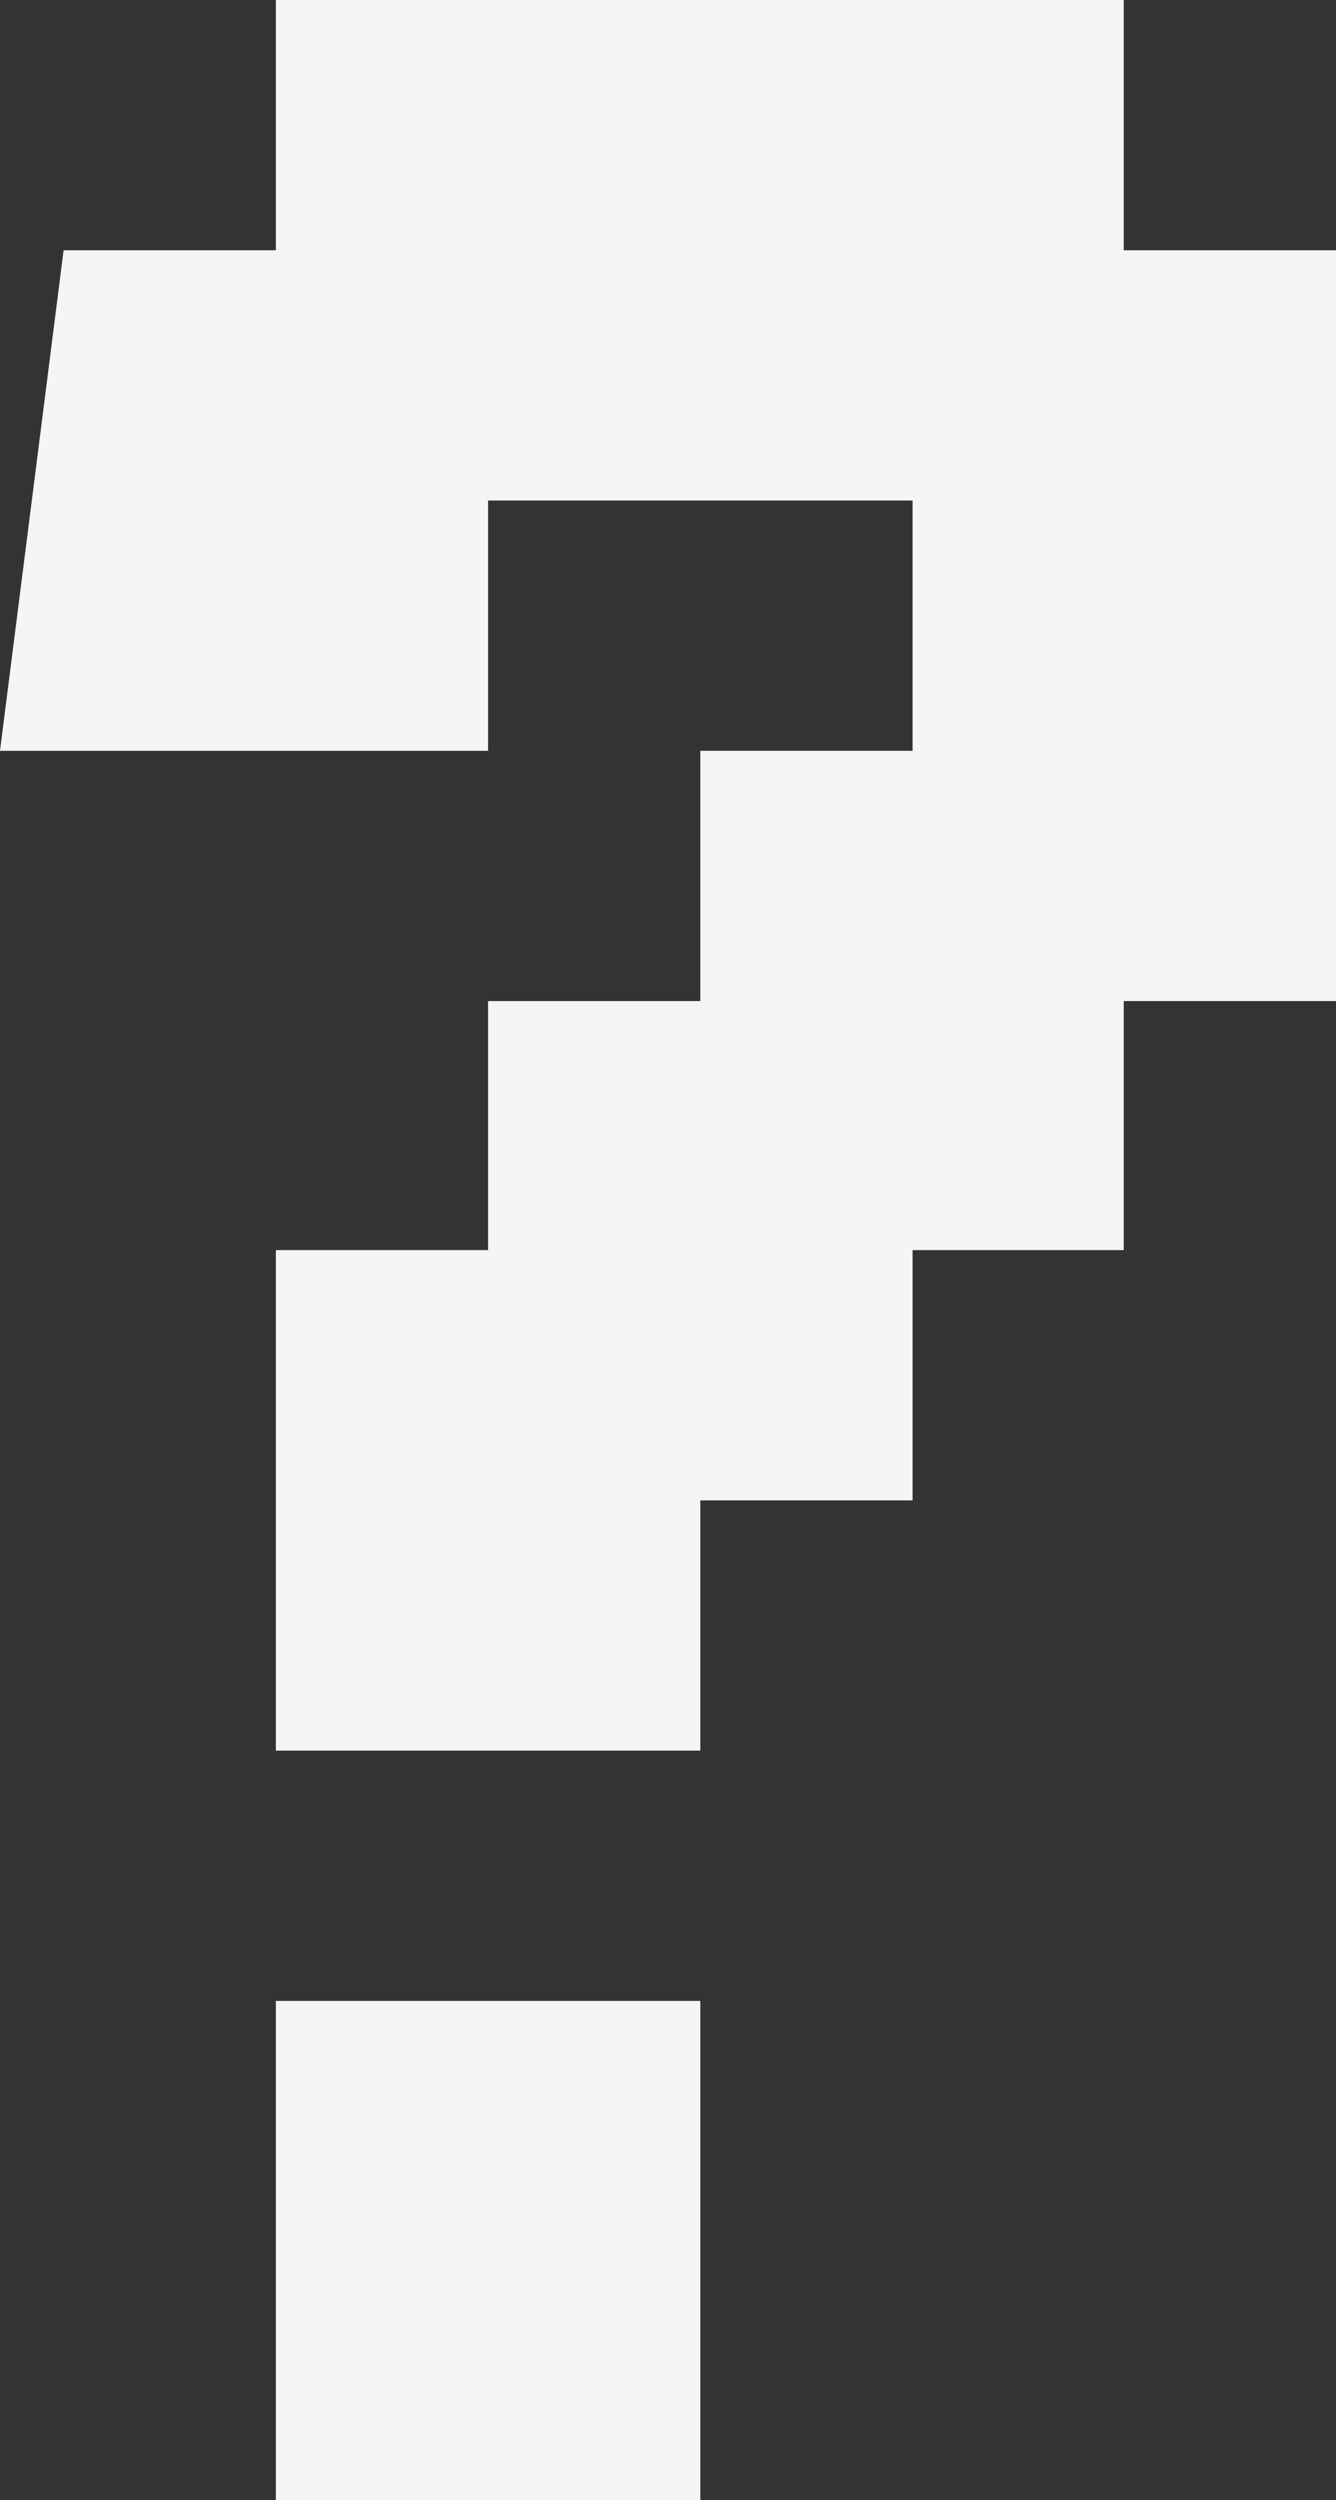
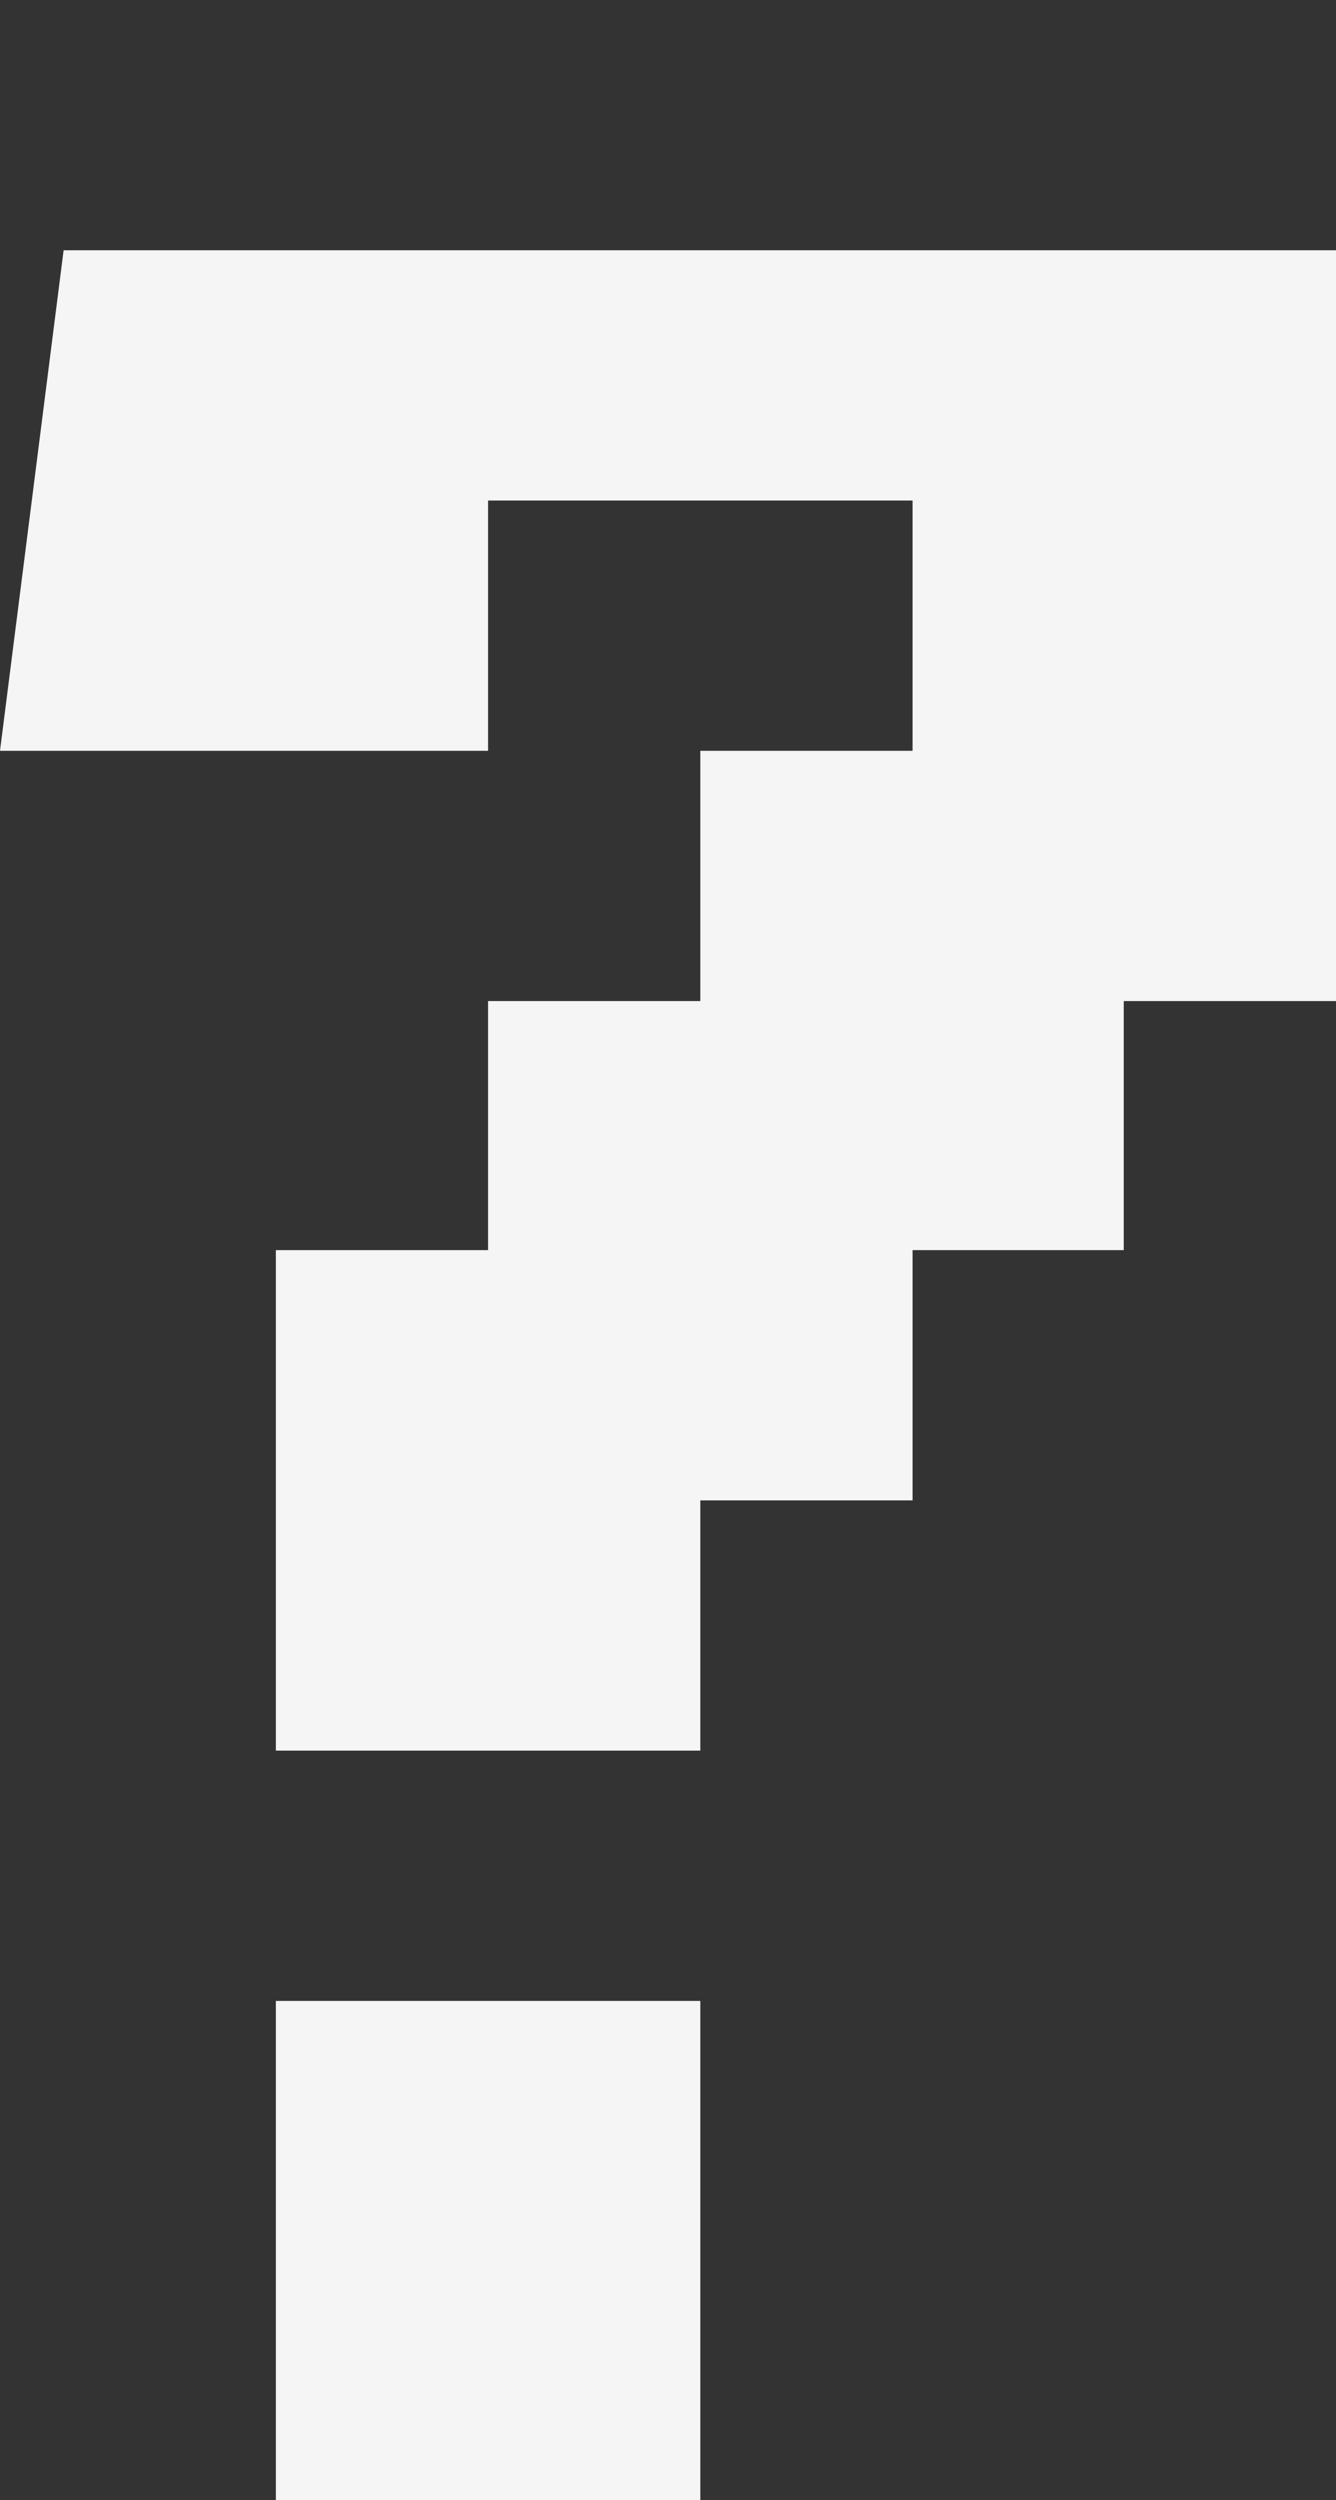
<svg xmlns="http://www.w3.org/2000/svg" width="31" height="58" viewBox="0 0 31 58" fill="none">
  <rect x="0" y="0" width="31" height="58" fill="#333333" stroke="none" />
-   <path d="M6.401 58V46.417H16.25V58H6.401ZM6.401 40.611V29H11.325V23.223H16.25V17.417H21.175V11.611H11.325V17.417H0L1.476 5.806H6.401V0H26.075V5.806H31V23.223H26.075V29H21.175V34.806H16.25V40.611H6.401Z" fill="#F5F5F5" />
+   <path d="M6.401 58V46.417H16.25V58H6.401ZM6.401 40.611V29H11.325V23.223H16.25V17.417H21.175V11.611H11.325V17.417H0L1.476 5.806H6.401V0V5.806H31V23.223H26.075V29H21.175V34.806H16.25V40.611H6.401Z" fill="#F5F5F5" />
</svg>